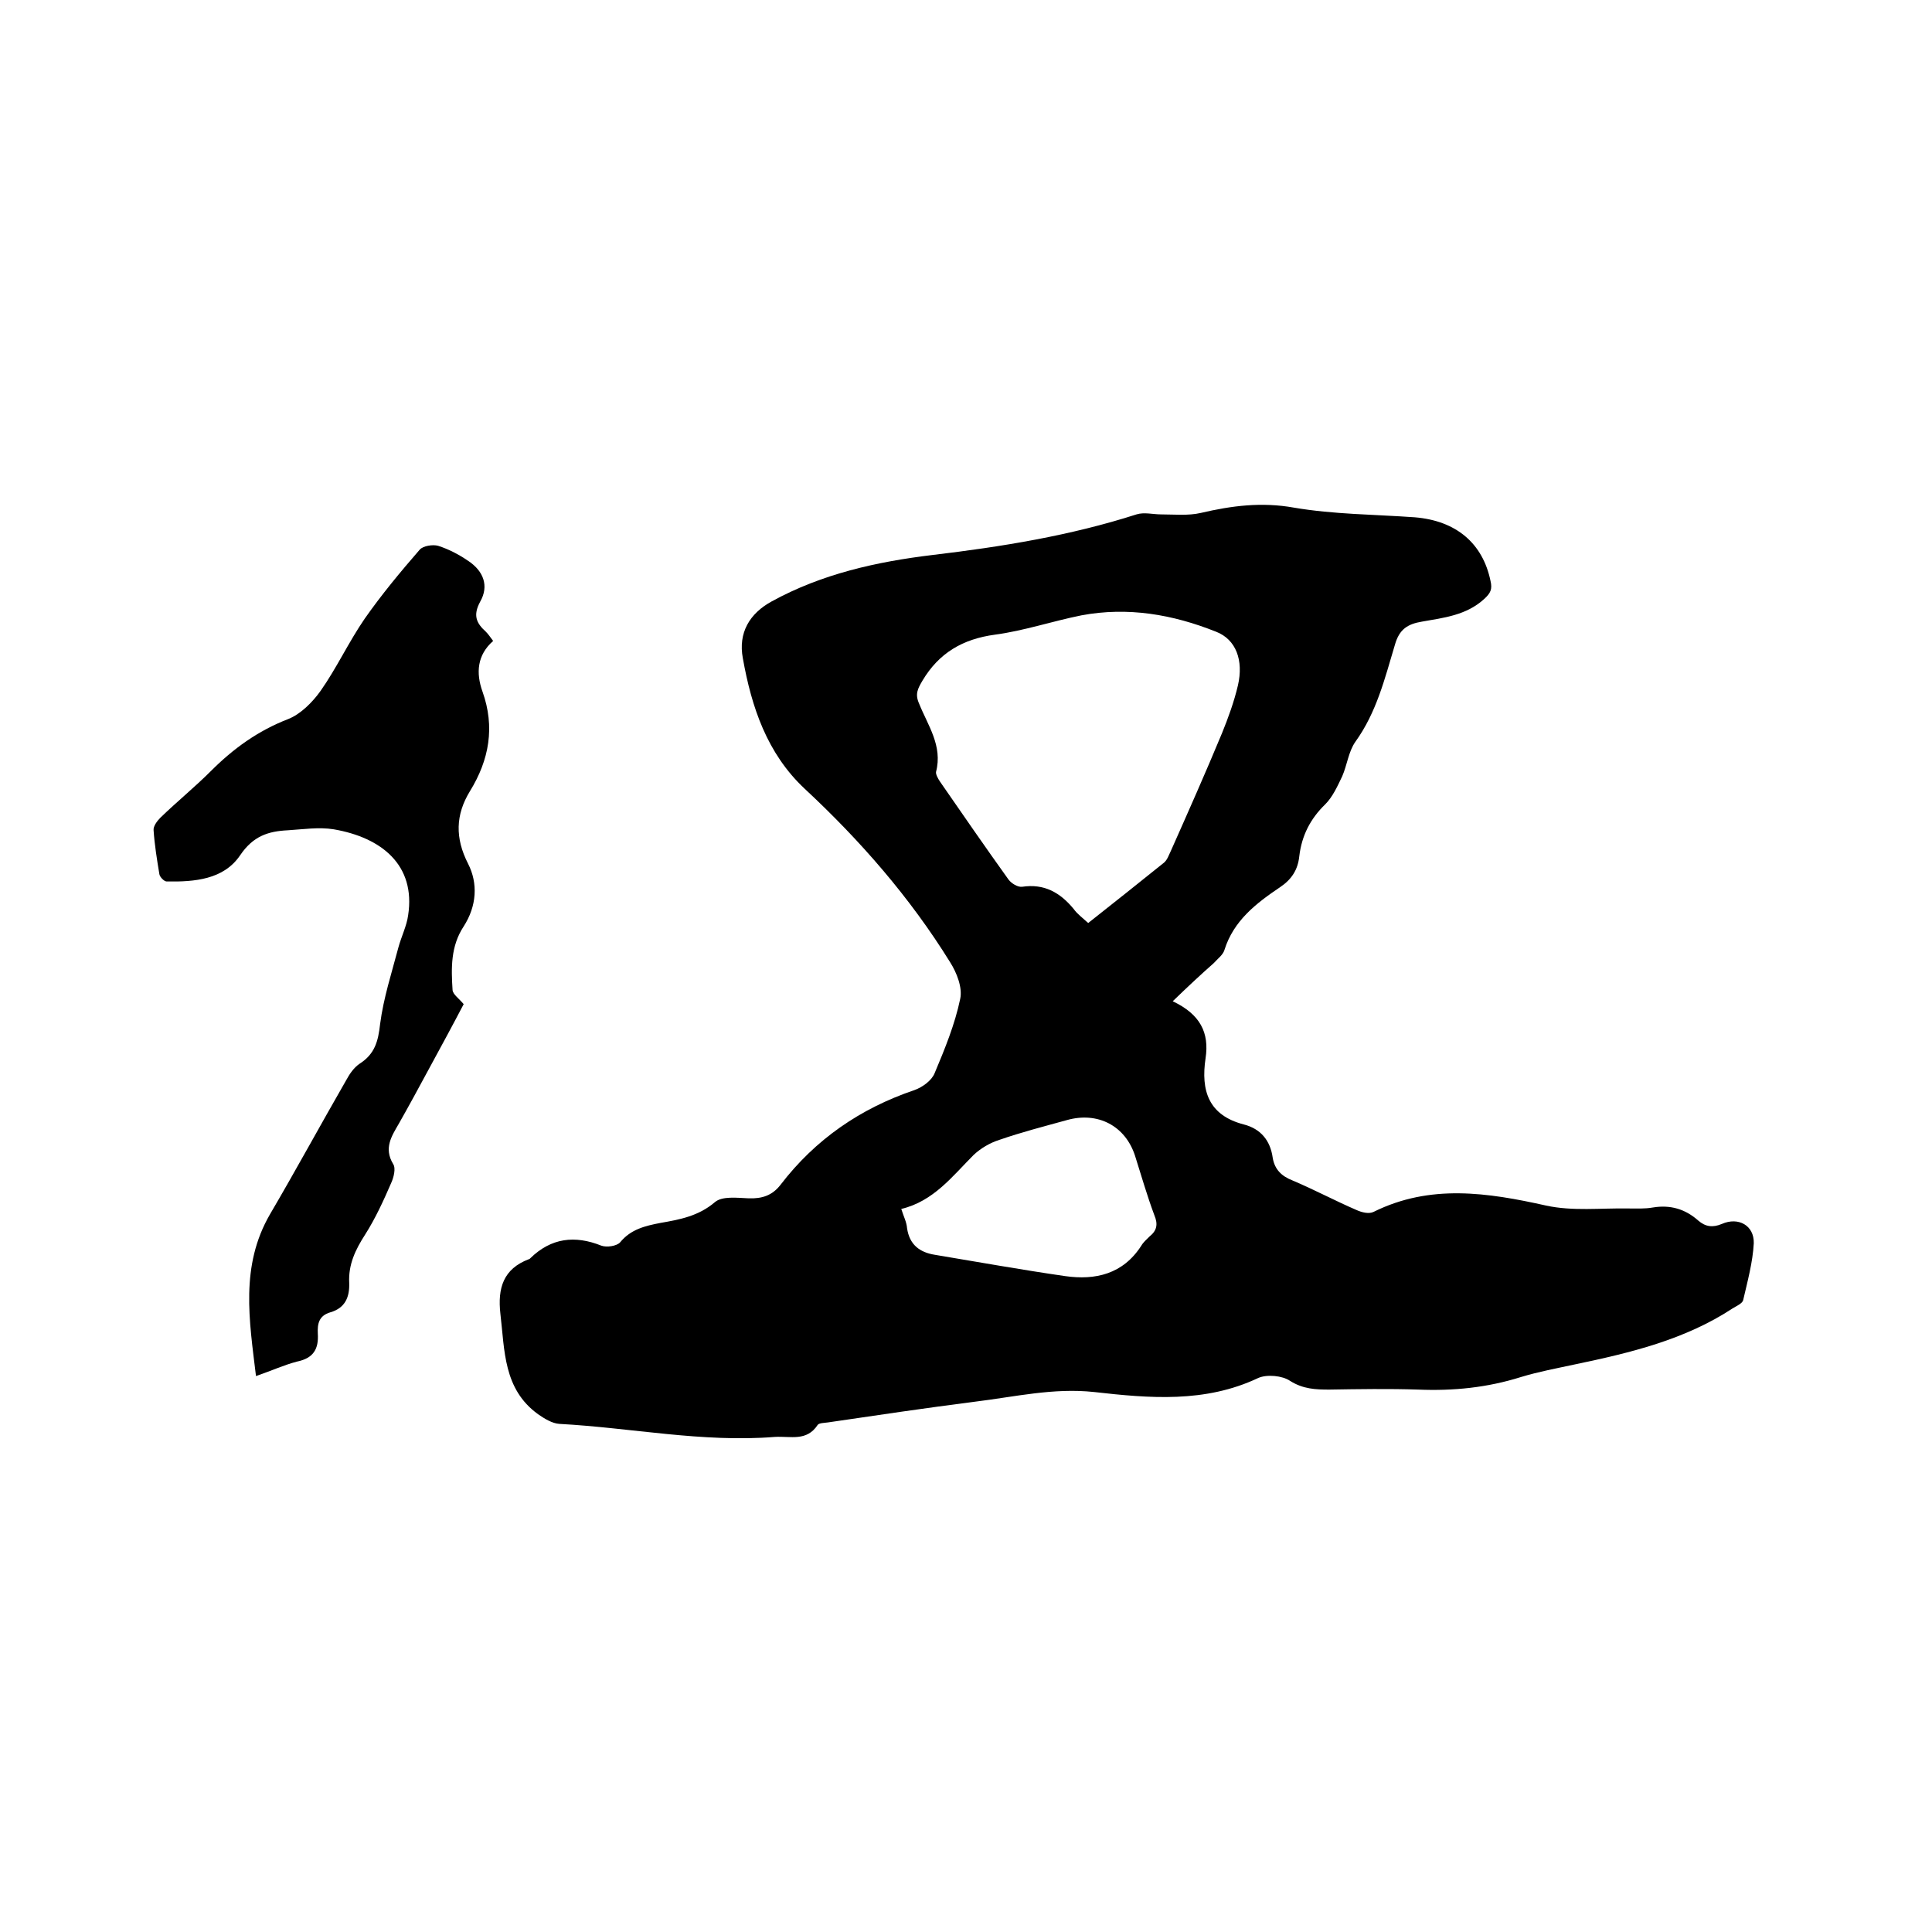
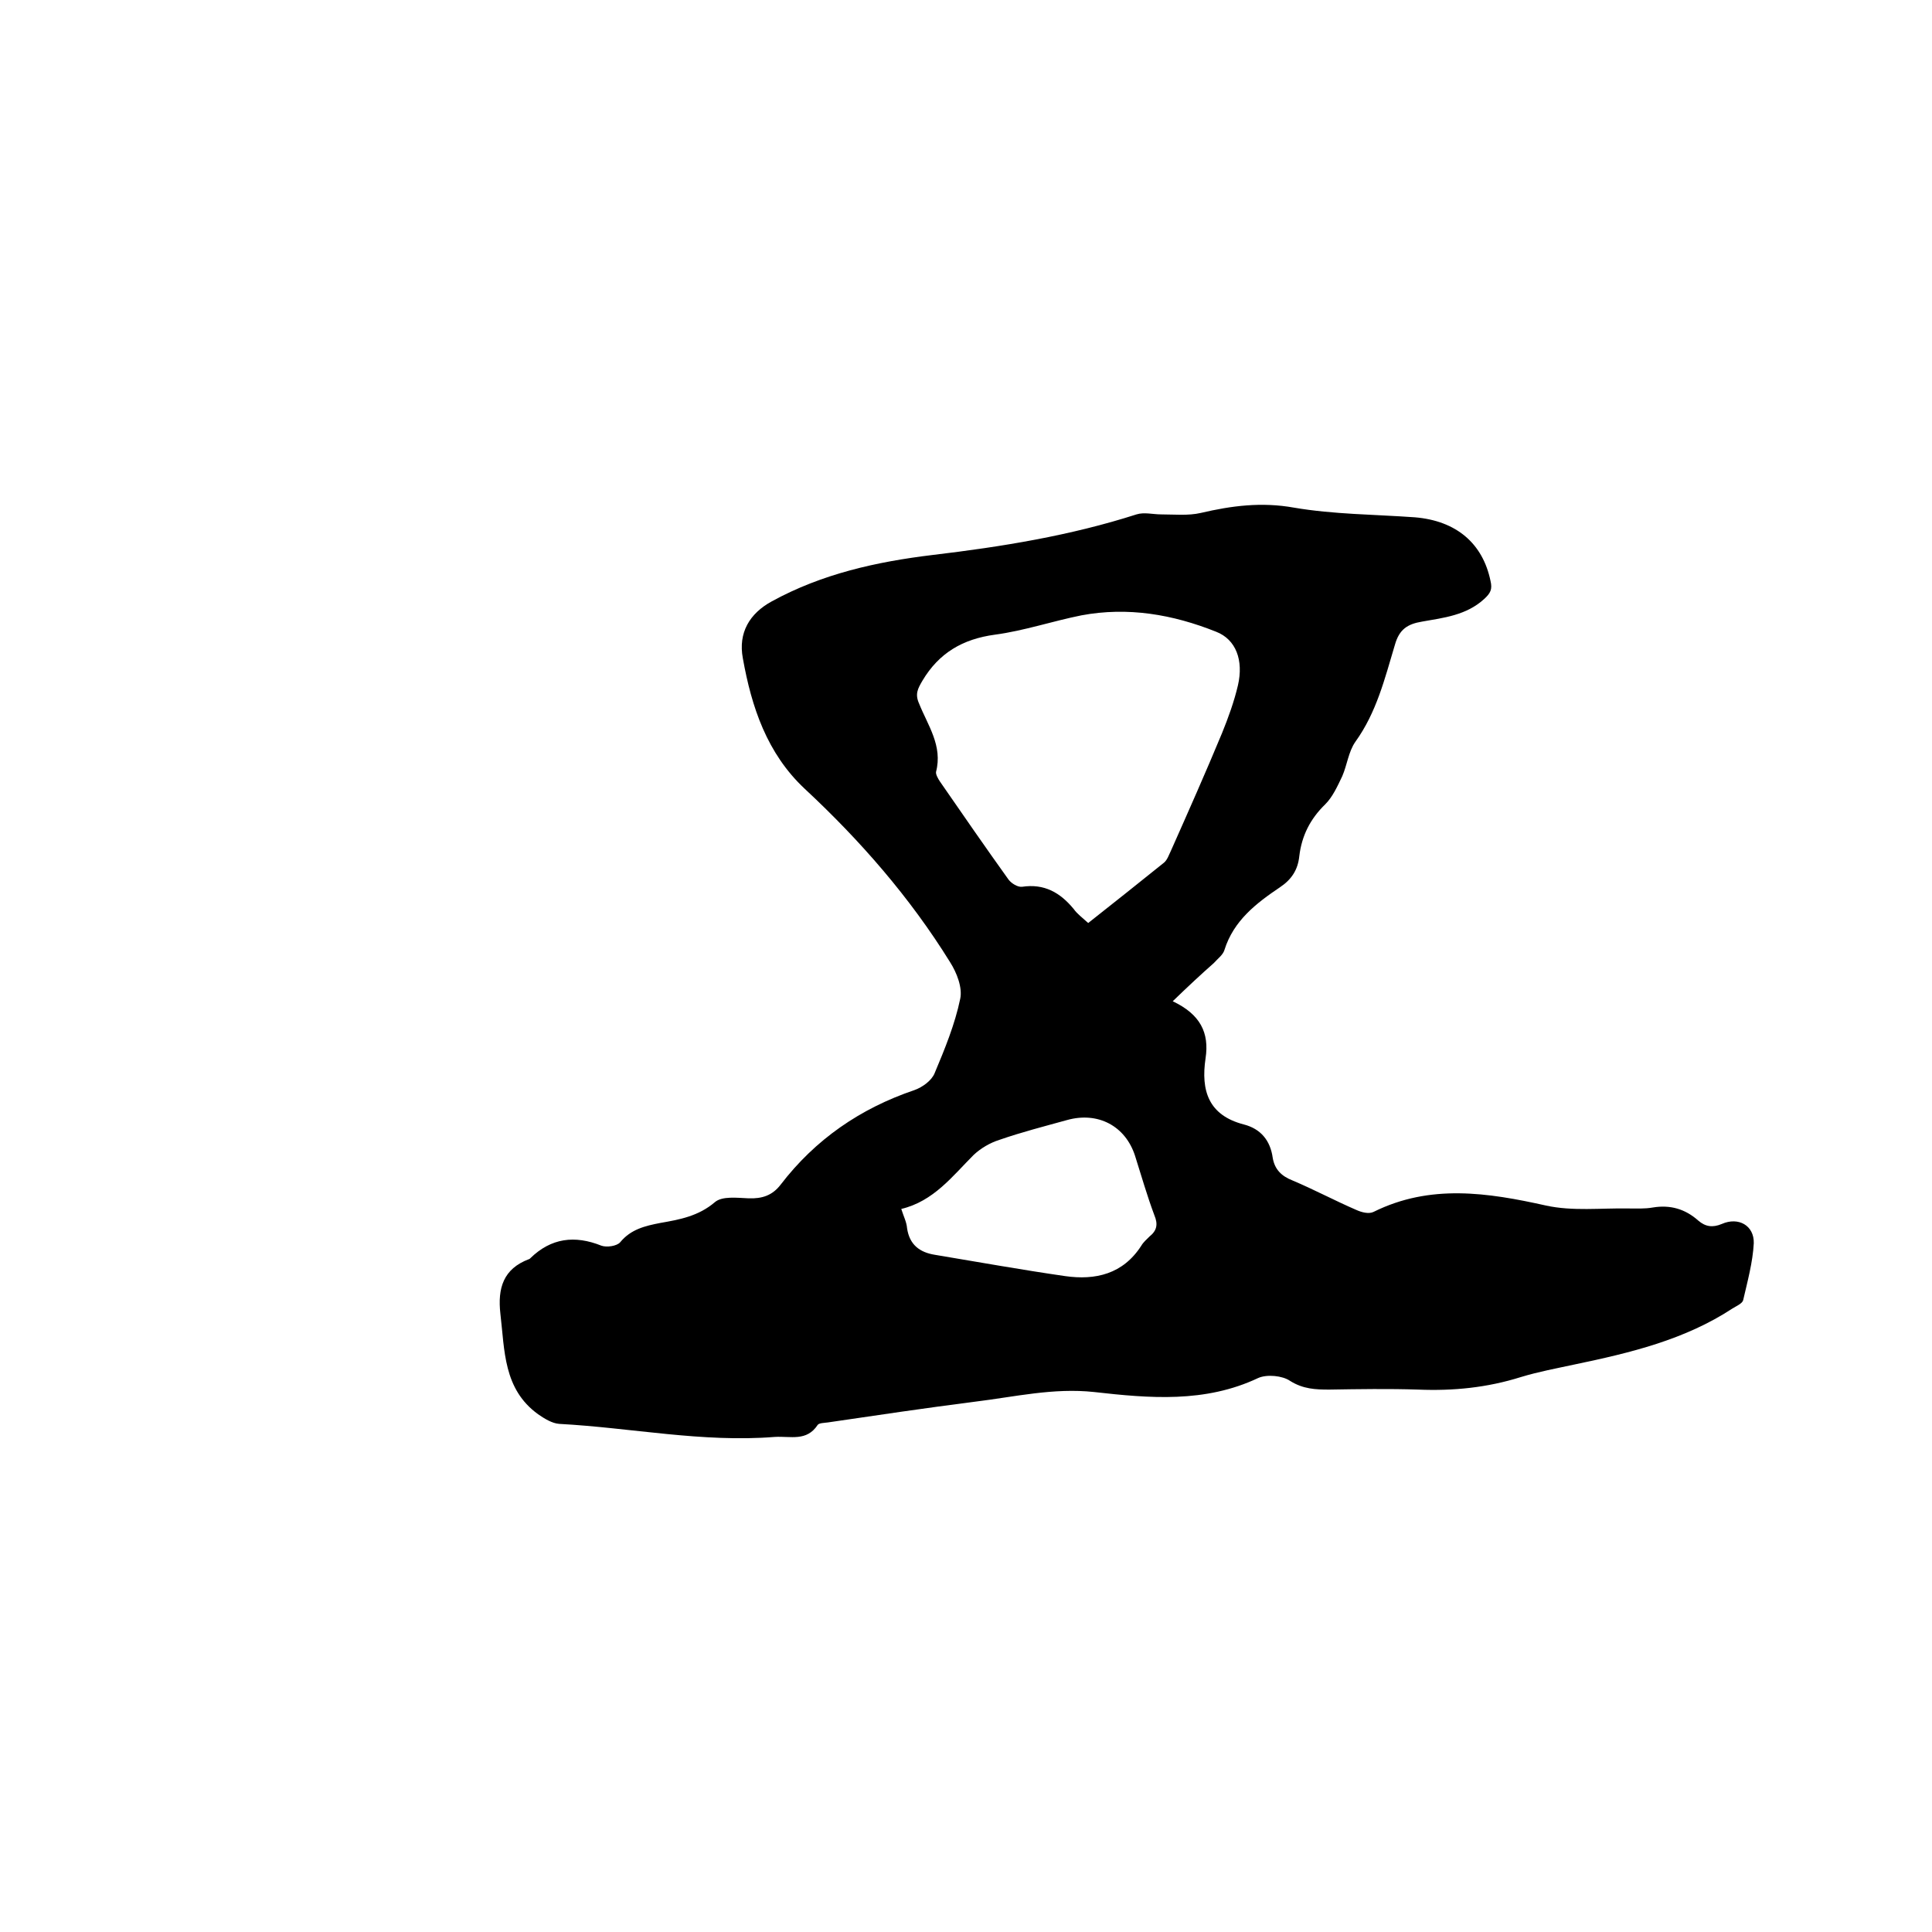
<svg xmlns="http://www.w3.org/2000/svg" enable-background="new 0 0 400 400" viewBox="0 0 400 400">
  <path d="m242.8 207.3c5.7 2.7 7.6 6.5 6.8 11.8-1 6.7.6 11.8 7.9 13.7 3.5.9 5.5 3.3 6 6.9.4 2.4 1.8 3.8 4.1 4.7 4.5 1.9 8.8 4.2 13.2 6.1 1.1.5 2.6.9 3.6.4 11.7-5.8 23.6-4 35.7-1.3 5.5 1.2 11.3.5 17 .6 1.7 0 3.4.1 5.1-.2 3.6-.6 6.7.3 9.4 2.7 1.5 1.3 3 1.5 4.9.7 3.4-1.5 6.7.3 6.6 4-.2 3.9-1.3 7.9-2.2 11.8-.2.7-1.4 1.2-2.2 1.7-9.9 6.5-21.2 9.2-32.7 11.6-3.7.8-7.5 1.5-11.1 2.6-7 2.2-14 2.9-21.3 2.6-6.1-.2-12.3-.1-18.4 0-2.8 0-5.4-.1-8.1-1.8-1.6-1.1-4.8-1.4-6.6-.6-11 5.2-22.5 4.2-34 2.9-8.4-.9-16.4 1-24.6 2-10.2 1.3-20.3 2.8-30.5 4.3-.7.1-1.8.1-2.1.5-2.3 3.5-5.6 2.3-8.9 2.5-15 1.2-29.7-1.9-44.6-2.7-1.5-.1-3.1-1.1-4.4-2-7.2-5.2-6.9-13.2-7.8-20.8-.6-5.3.6-9.3 5.9-11.3.1 0 .2-.1.3-.2 4.3-4.2 9.2-4.8 14.7-2.6 1.1.4 3.2.1 3.9-.7 2.2-2.7 5.2-3.4 8.3-4 4-.7 7.9-1.4 11.3-4.3 1.5-1.3 4.6-.9 7-.8 2.8.1 4.9-.6 6.6-2.8 7.2-9.4 16.5-15.8 27.7-19.6 1.7-.6 3.6-2 4.2-3.5 2.1-5 4.2-10.1 5.3-15.4.5-2.3-.7-5.4-2.1-7.6-8.3-13.4-18.6-25.2-30.1-35.9-7.8-7.3-11-16.9-12.8-27-1-5.3 1.4-9.3 6-11.8 10.4-5.7 21.7-8.2 33.3-9.6 14.3-1.7 28.5-4 42.2-8.4 1.6-.5 3.4 0 5.1 0 2.7 0 5.6.3 8.2-.3 6.4-1.5 12.6-2.3 19.3-1.1 8.2 1.4 16.6 1.4 25 2 8.6.7 14.1 5.4 15.7 13.2.4 1.7 0 2.5-1.3 3.7-3.7 3.4-8.4 3.9-12.9 4.7-3 .5-4.7 1.6-5.6 4.8-2.1 7-3.8 14-8.2 20.1-1.4 2-1.7 4.8-2.7 7.1-1 2.1-2 4.3-3.5 5.8-3.1 3-4.9 6.5-5.4 10.8-.3 2.8-1.6 4.8-4 6.4-4.9 3.3-9.6 6.9-11.5 13-.3 1-1.4 1.8-2.2 2.7-2.5 2.2-5.3 4.8-8.5 7.9zm-17.5-16.2c5.3-4.2 10.5-8.3 15.7-12.5.7-.6 1-1.6 1.4-2.4 3.6-8.1 7.2-16.2 10.6-24.4 1.3-3.2 2.5-6.5 3.3-9.9 1.2-5.2-.4-9.5-4.5-11.1-9-3.6-18.3-5.2-27.9-3.4-6 1.2-11.9 3.2-17.9 4-6.7.9-11.6 3.8-15 9.5-1 1.7-1.6 2.8-.7 4.8 1.8 4.5 4.9 8.7 3.5 14.1-.1.5.4 1.4.8 2 4.7 6.8 9.4 13.6 14.2 20.3.6.8 1.9 1.6 2.8 1.5 4.6-.7 7.9 1.2 10.7 4.6.7 1 1.8 1.8 3 2.9zm-38.7 59.2c.5 1.6 1.1 2.7 1.2 4 .5 3.4 2.6 5 5.8 5.5 9 1.5 17.9 3.1 26.9 4.4 6.3.9 12-.4 15.8-6.3.4-.7 1.1-1.3 1.7-1.9 1.5-1.2 1.8-2.5 1-4.4-1.5-4-2.7-8.2-4-12.3-2-6.2-7.7-9.2-14.1-7.4-4.7 1.3-9.4 2.5-14 4.1-1.9.6-3.8 1.7-5.3 3.1-4.4 4.4-8.3 9.6-15 11.2z" />
-   <path d="m53 284.9c-1.4-11.6-3.3-22.8 2.9-33.5 5.4-9.2 10.5-18.6 15.8-27.8.7-1.3 1.6-2.6 2.8-3.4 3.1-2 3.8-4.6 4.2-8.2.7-5.4 2.4-10.6 3.8-15.9.6-2.2 1.7-4.4 2-6.6 1.6-10.4-5.5-16.1-15.4-17.8-3.1-.5-6.3 0-9.5.2-4.1.2-7.2 1.2-9.9 5.2-3.4 5-9.4 5.5-15.2 5.4-.5 0-1.4-.9-1.5-1.5-.5-3-1-6.1-1.2-9.1-.1-.8.7-1.9 1.4-2.6 3.4-3.3 7.1-6.3 10.5-9.7 4.6-4.6 9.7-8.3 15.9-10.7 2.6-1 5.1-3.5 6.8-5.9 3.3-4.7 5.8-10.1 9.1-14.9 3.5-5 7.4-9.7 11.4-14.3.7-.8 2.7-1.1 3.8-.8 2.2.7 4.3 1.8 6.2 3.1 3.2 2.1 4.4 5.2 2.5 8.5-1.5 2.8-.8 4.4 1.2 6.2.5.5.9 1.1 1.5 1.9-3.3 2.9-3.6 6.6-2.2 10.5 2.6 7.3 1.4 14.1-2.6 20.6-3 4.9-3.1 9.7-.4 15 2.1 4.1 1.8 8.8-.9 13-2.7 4.1-2.6 8.6-2.3 13.2.1.9 1.3 1.7 2.3 2.9-2.3 4.4-4.8 9-7.3 13.6-2 3.7-4 7.4-6.1 11.1-1.5 2.6-3.2 5.1-1.2 8.4.6.9.1 2.8-.4 3.9-1.6 3.7-3.3 7.4-5.4 10.7-2 3.1-3.5 6.2-3.3 10 .1 2.9-.8 5.2-3.9 6.1-2.4.7-2.7 2.4-2.6 4.4.2 3.2-.9 5.1-4.3 5.8-2.7.7-5.3 1.9-8.5 3z" />
</svg>